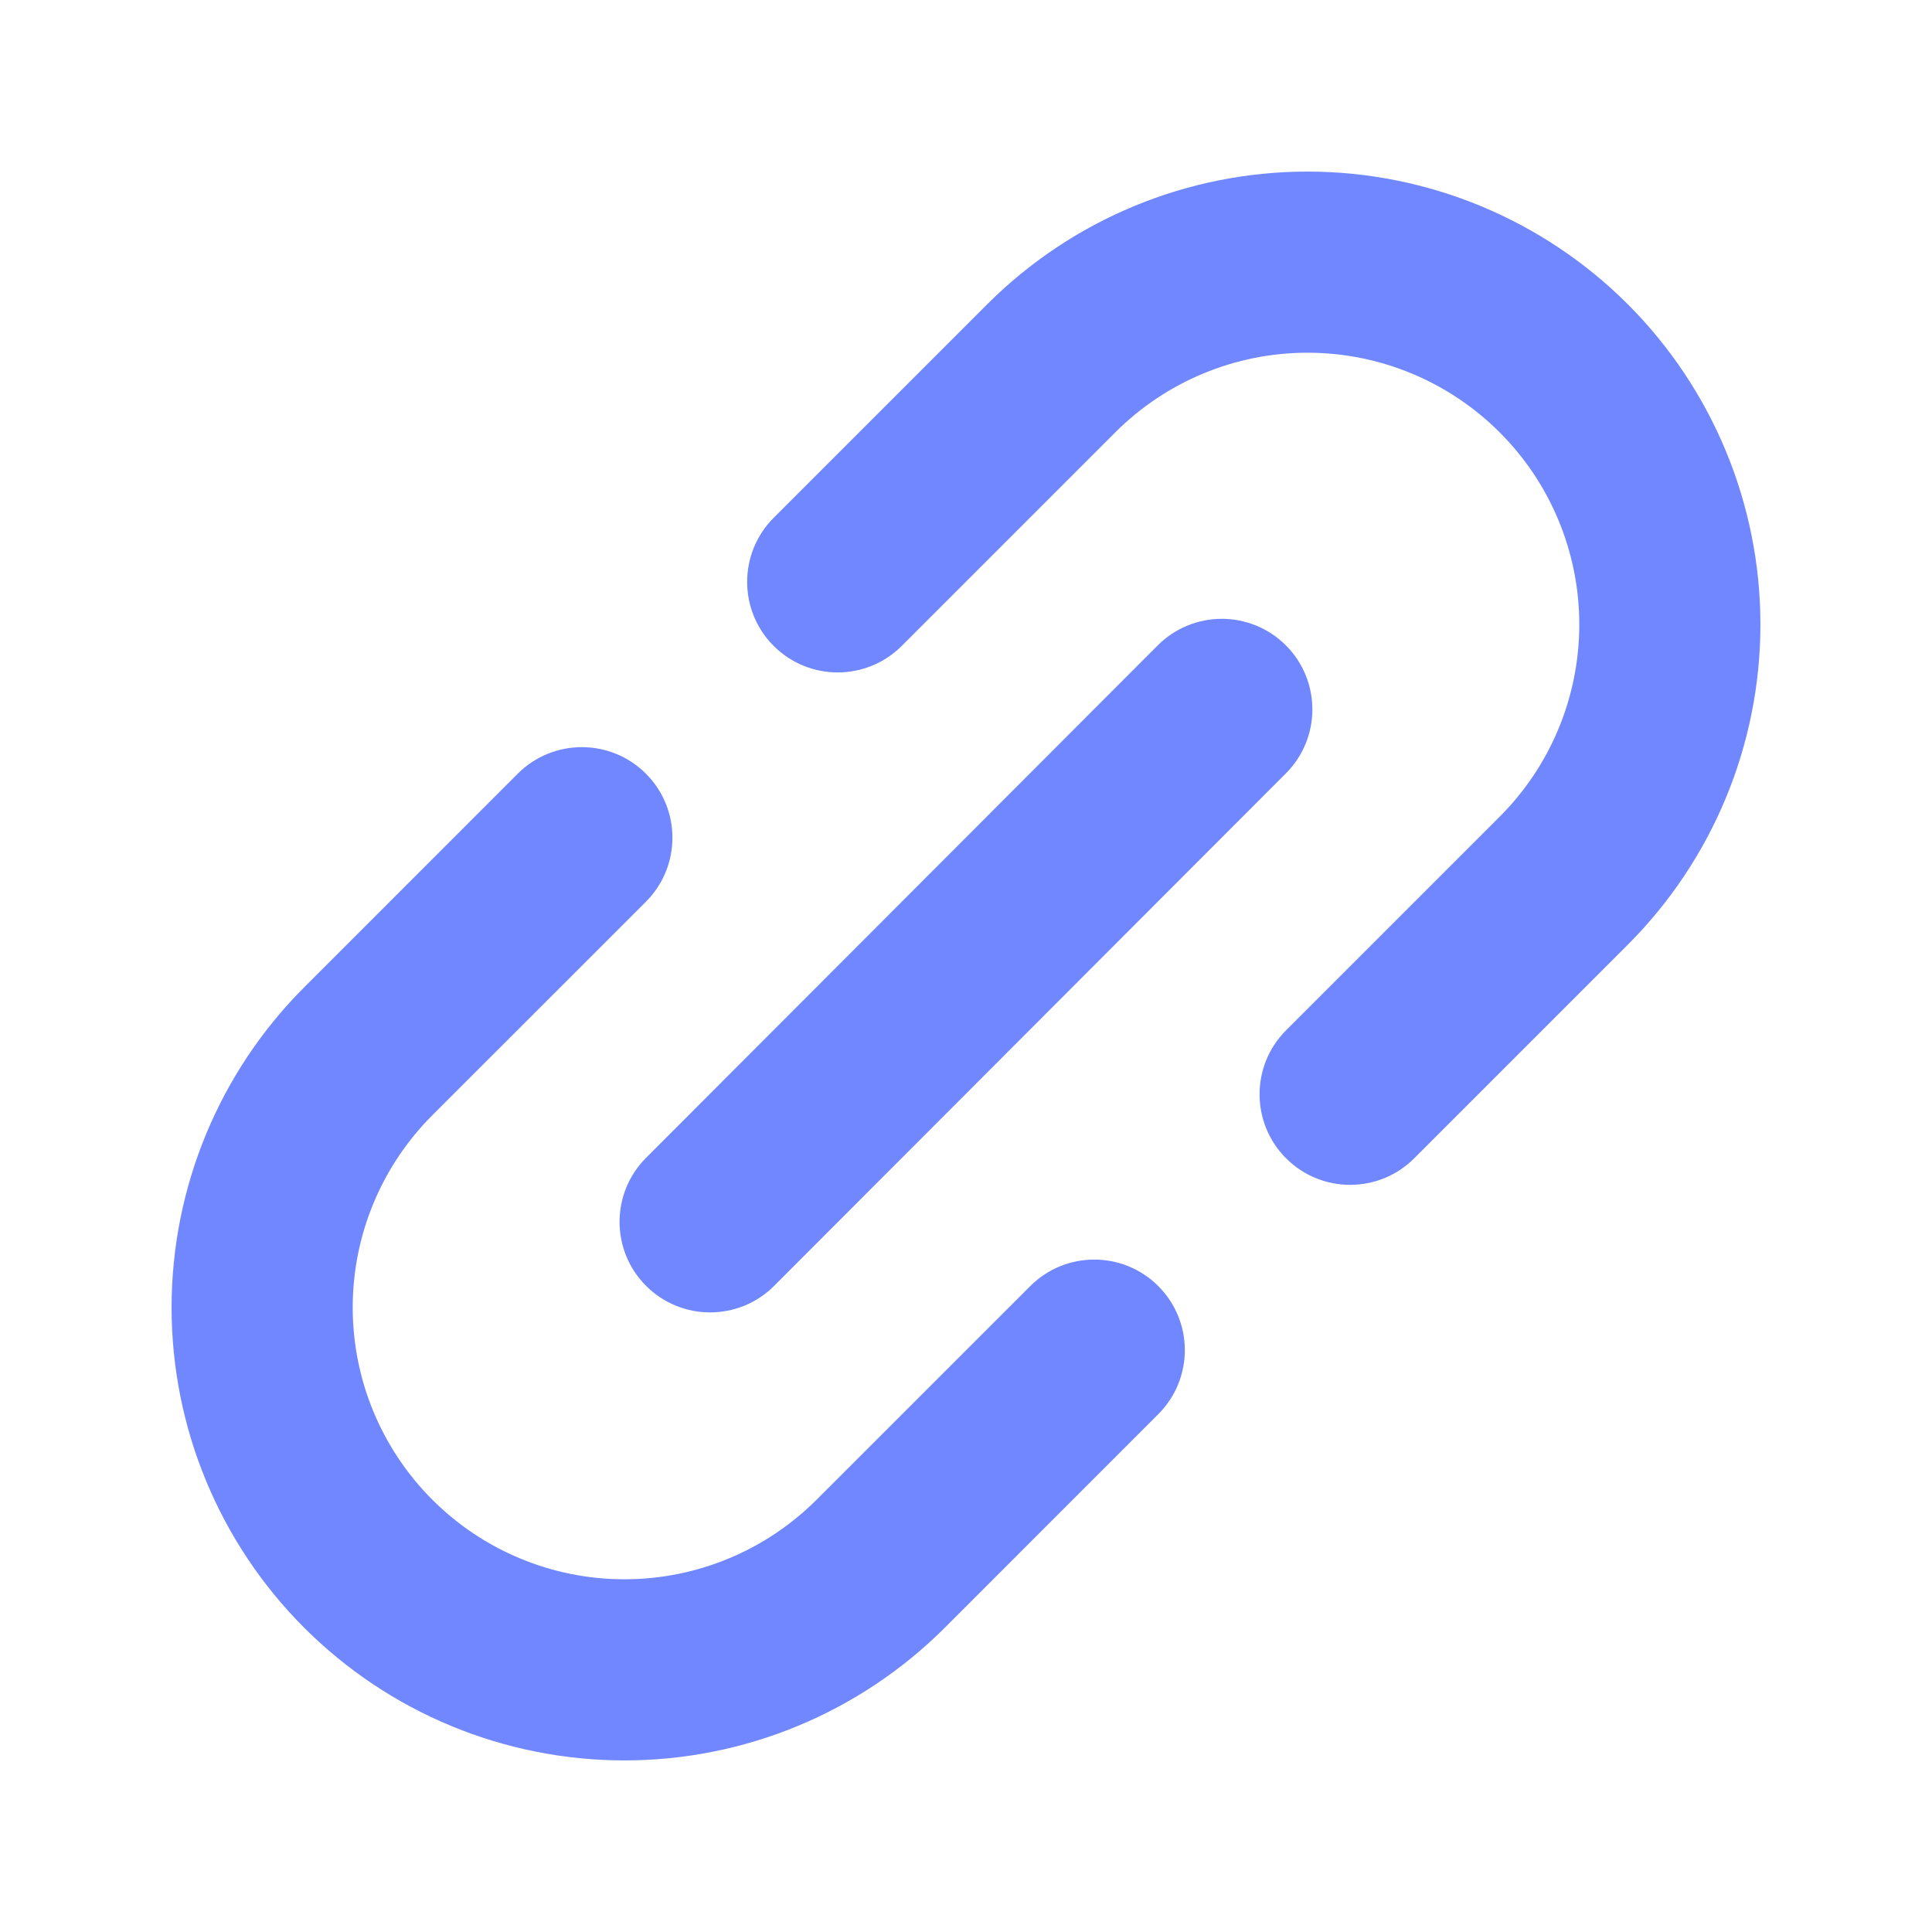
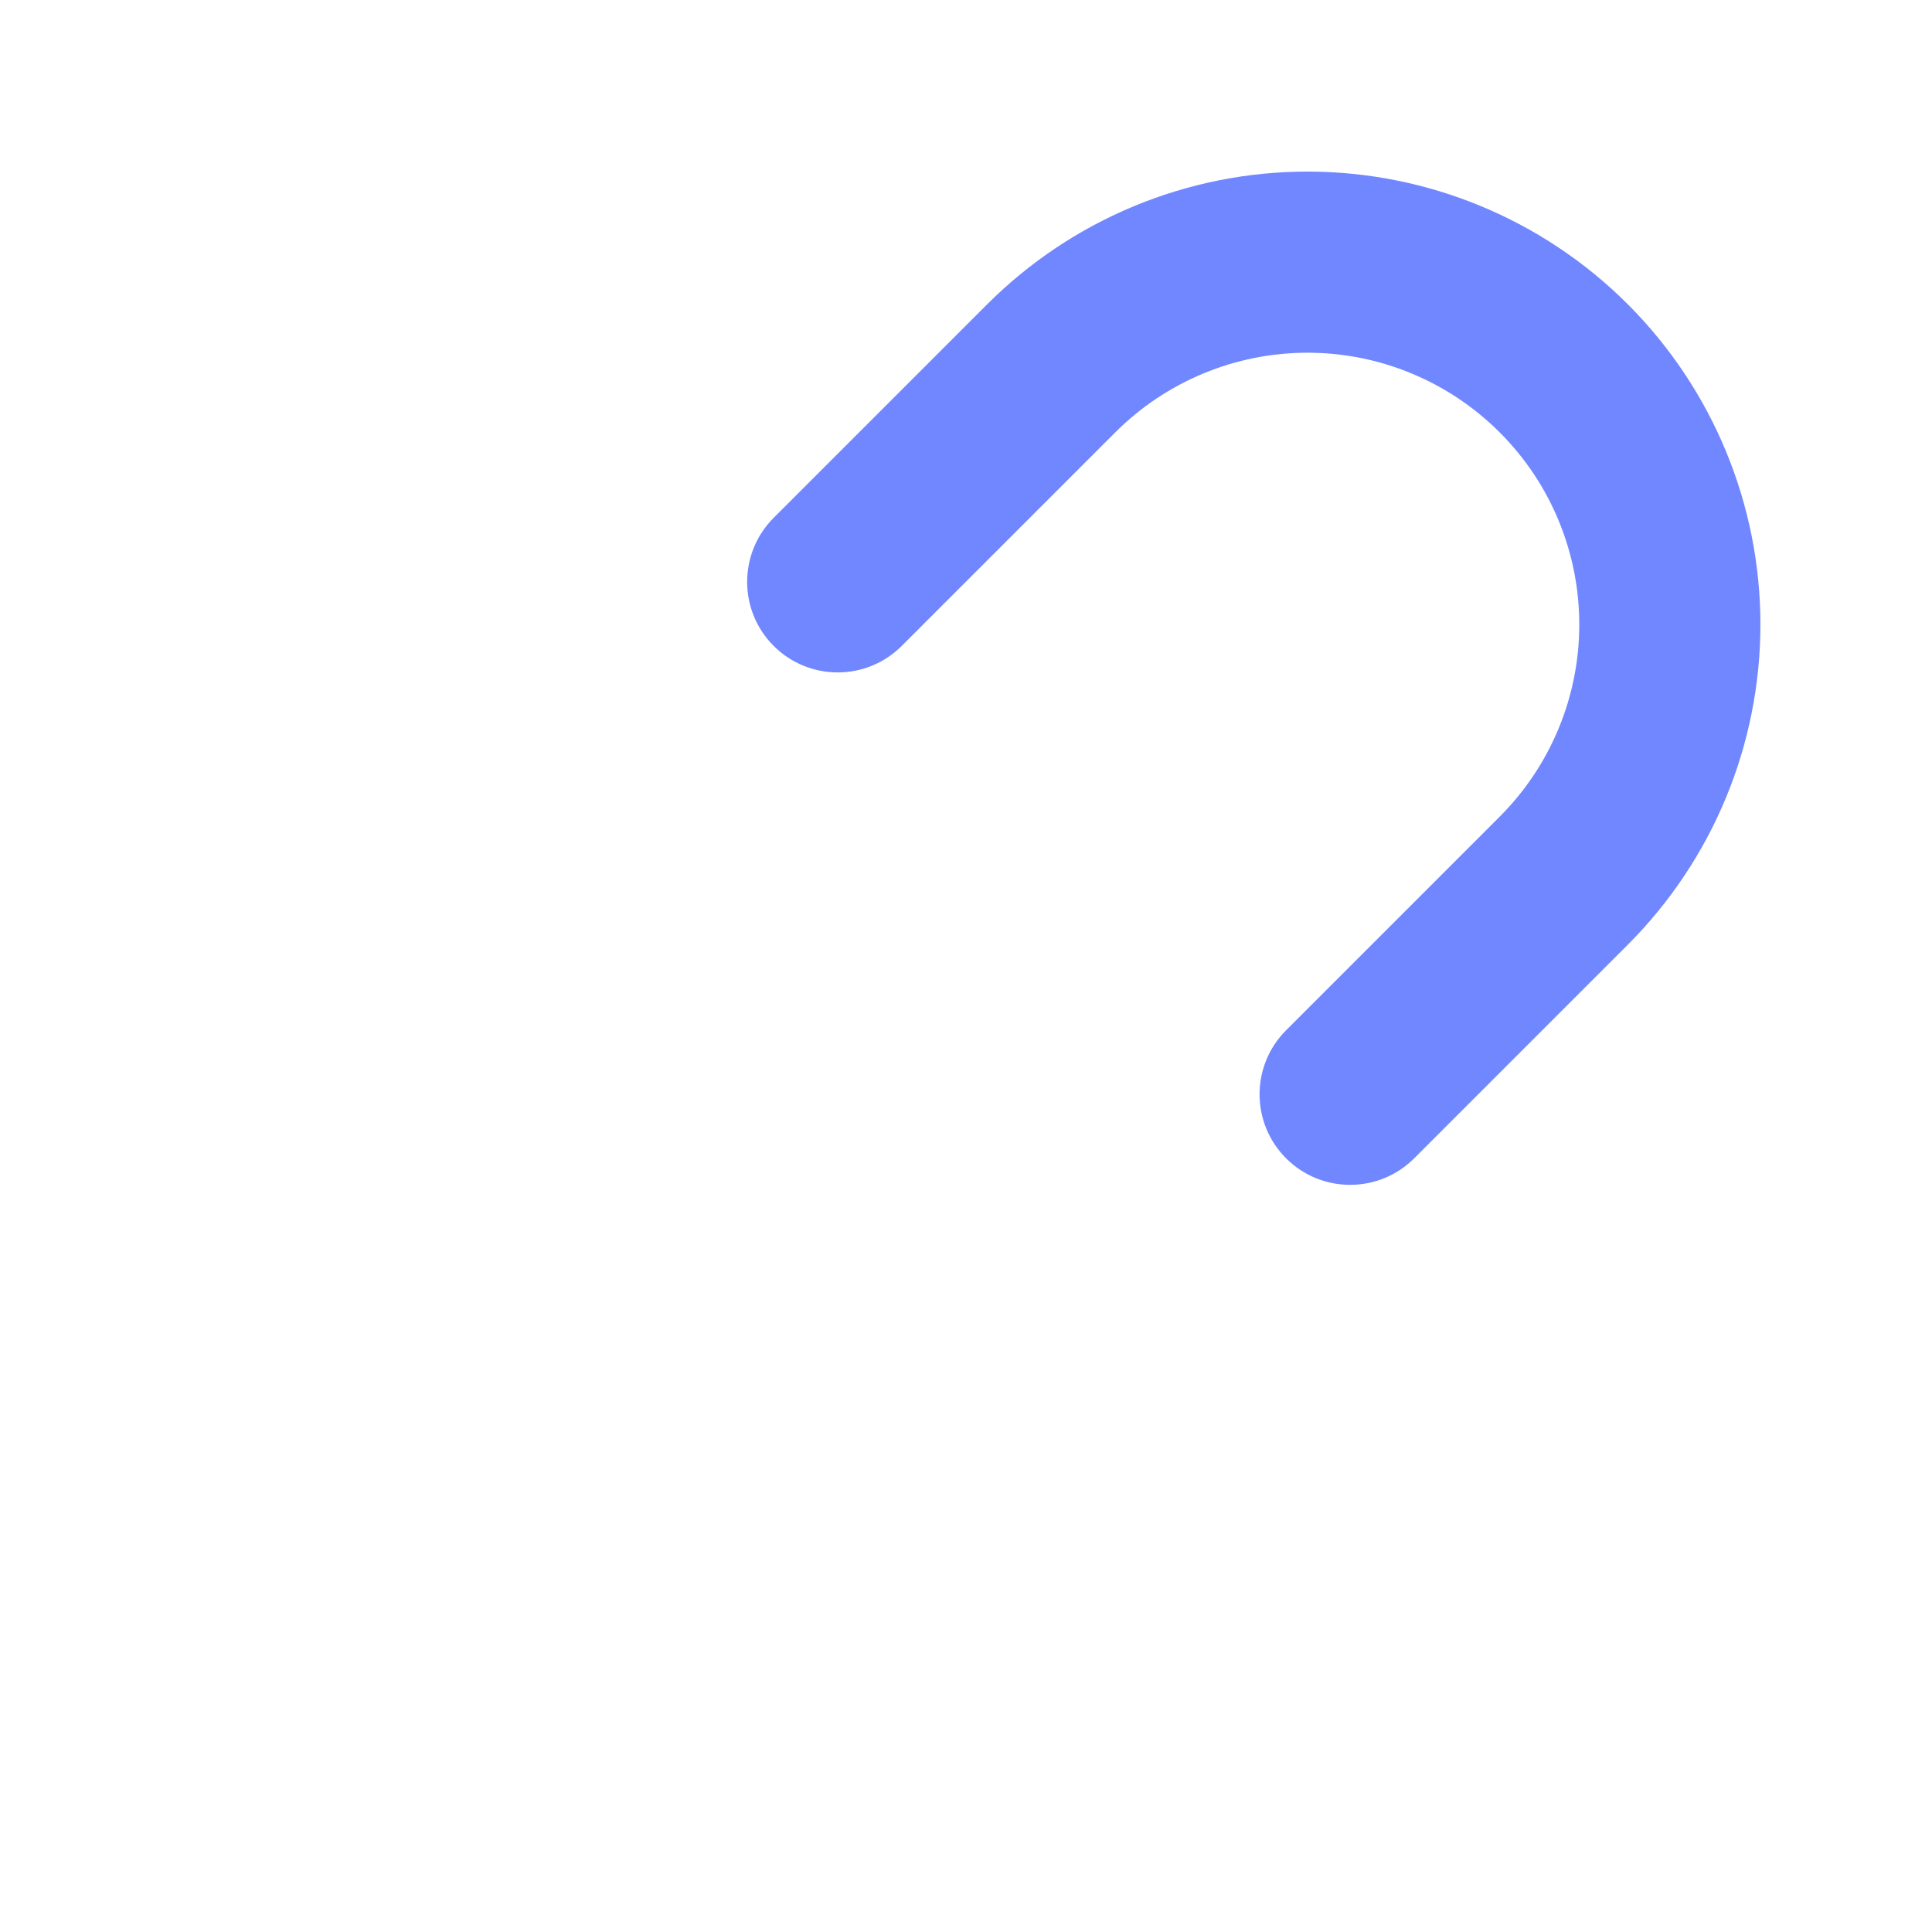
<svg xmlns="http://www.w3.org/2000/svg" width="32" height="32" viewBox="0 0 32 32" fill="none">
-   <path fill-rule="evenodd" clip-rule="evenodd" d="M21.297 10.688C21.883 11.274 21.884 12.224 21.298 12.81L12.823 21.297C12.238 21.884 11.288 21.884 10.702 21.299C10.116 20.714 10.115 19.764 10.7 19.178L19.175 10.69C19.761 10.104 20.71 10.103 21.297 10.688Z" fill="#7187FF" />
-   <path fill-rule="evenodd" clip-rule="evenodd" d="M10.698 12.814C11.284 13.4 11.284 14.35 10.698 14.936L7.16 18.473C6.316 19.317 5.842 20.462 5.842 21.656C5.842 22.85 6.316 23.995 7.16 24.839C8.004 25.684 9.149 26.158 10.343 26.158C10.934 26.158 11.52 26.041 12.066 25.815C12.612 25.589 13.108 25.257 13.526 24.839L17.064 21.302C17.65 20.716 18.599 20.716 19.185 21.302C19.771 21.888 19.771 22.837 19.185 23.423L15.648 26.961C14.951 27.657 14.124 28.21 13.214 28.587C12.304 28.964 11.329 29.158 10.343 29.158C8.354 29.158 6.446 28.368 5.039 26.961C3.632 25.554 2.842 23.646 2.842 21.656C2.842 19.667 3.632 17.759 5.039 16.352L8.576 12.814C9.162 12.229 10.112 12.229 10.698 12.814Z" fill="#7187FF" />
  <path fill-rule="evenodd" clip-rule="evenodd" d="M16.352 5.039C17.759 3.633 19.667 2.842 21.656 2.842C23.646 2.842 25.554 3.633 26.961 5.039C28.367 6.446 29.158 8.354 29.158 10.344C29.158 12.333 28.367 14.241 26.961 15.648L23.423 19.186C22.837 19.771 21.888 19.771 21.302 19.186C20.716 18.6 20.716 17.65 21.302 17.064L24.839 13.527C25.684 12.683 26.158 11.538 26.158 10.344C26.158 9.15 25.684 8.005 24.839 7.161C23.995 6.317 22.85 5.842 21.656 5.842C20.462 5.842 19.317 6.317 18.473 7.161L14.936 10.698C14.35 11.284 13.4 11.284 12.814 10.698C12.229 10.113 12.229 9.163 12.814 8.577L16.352 5.039Z" fill="#7187FF" />
</svg>